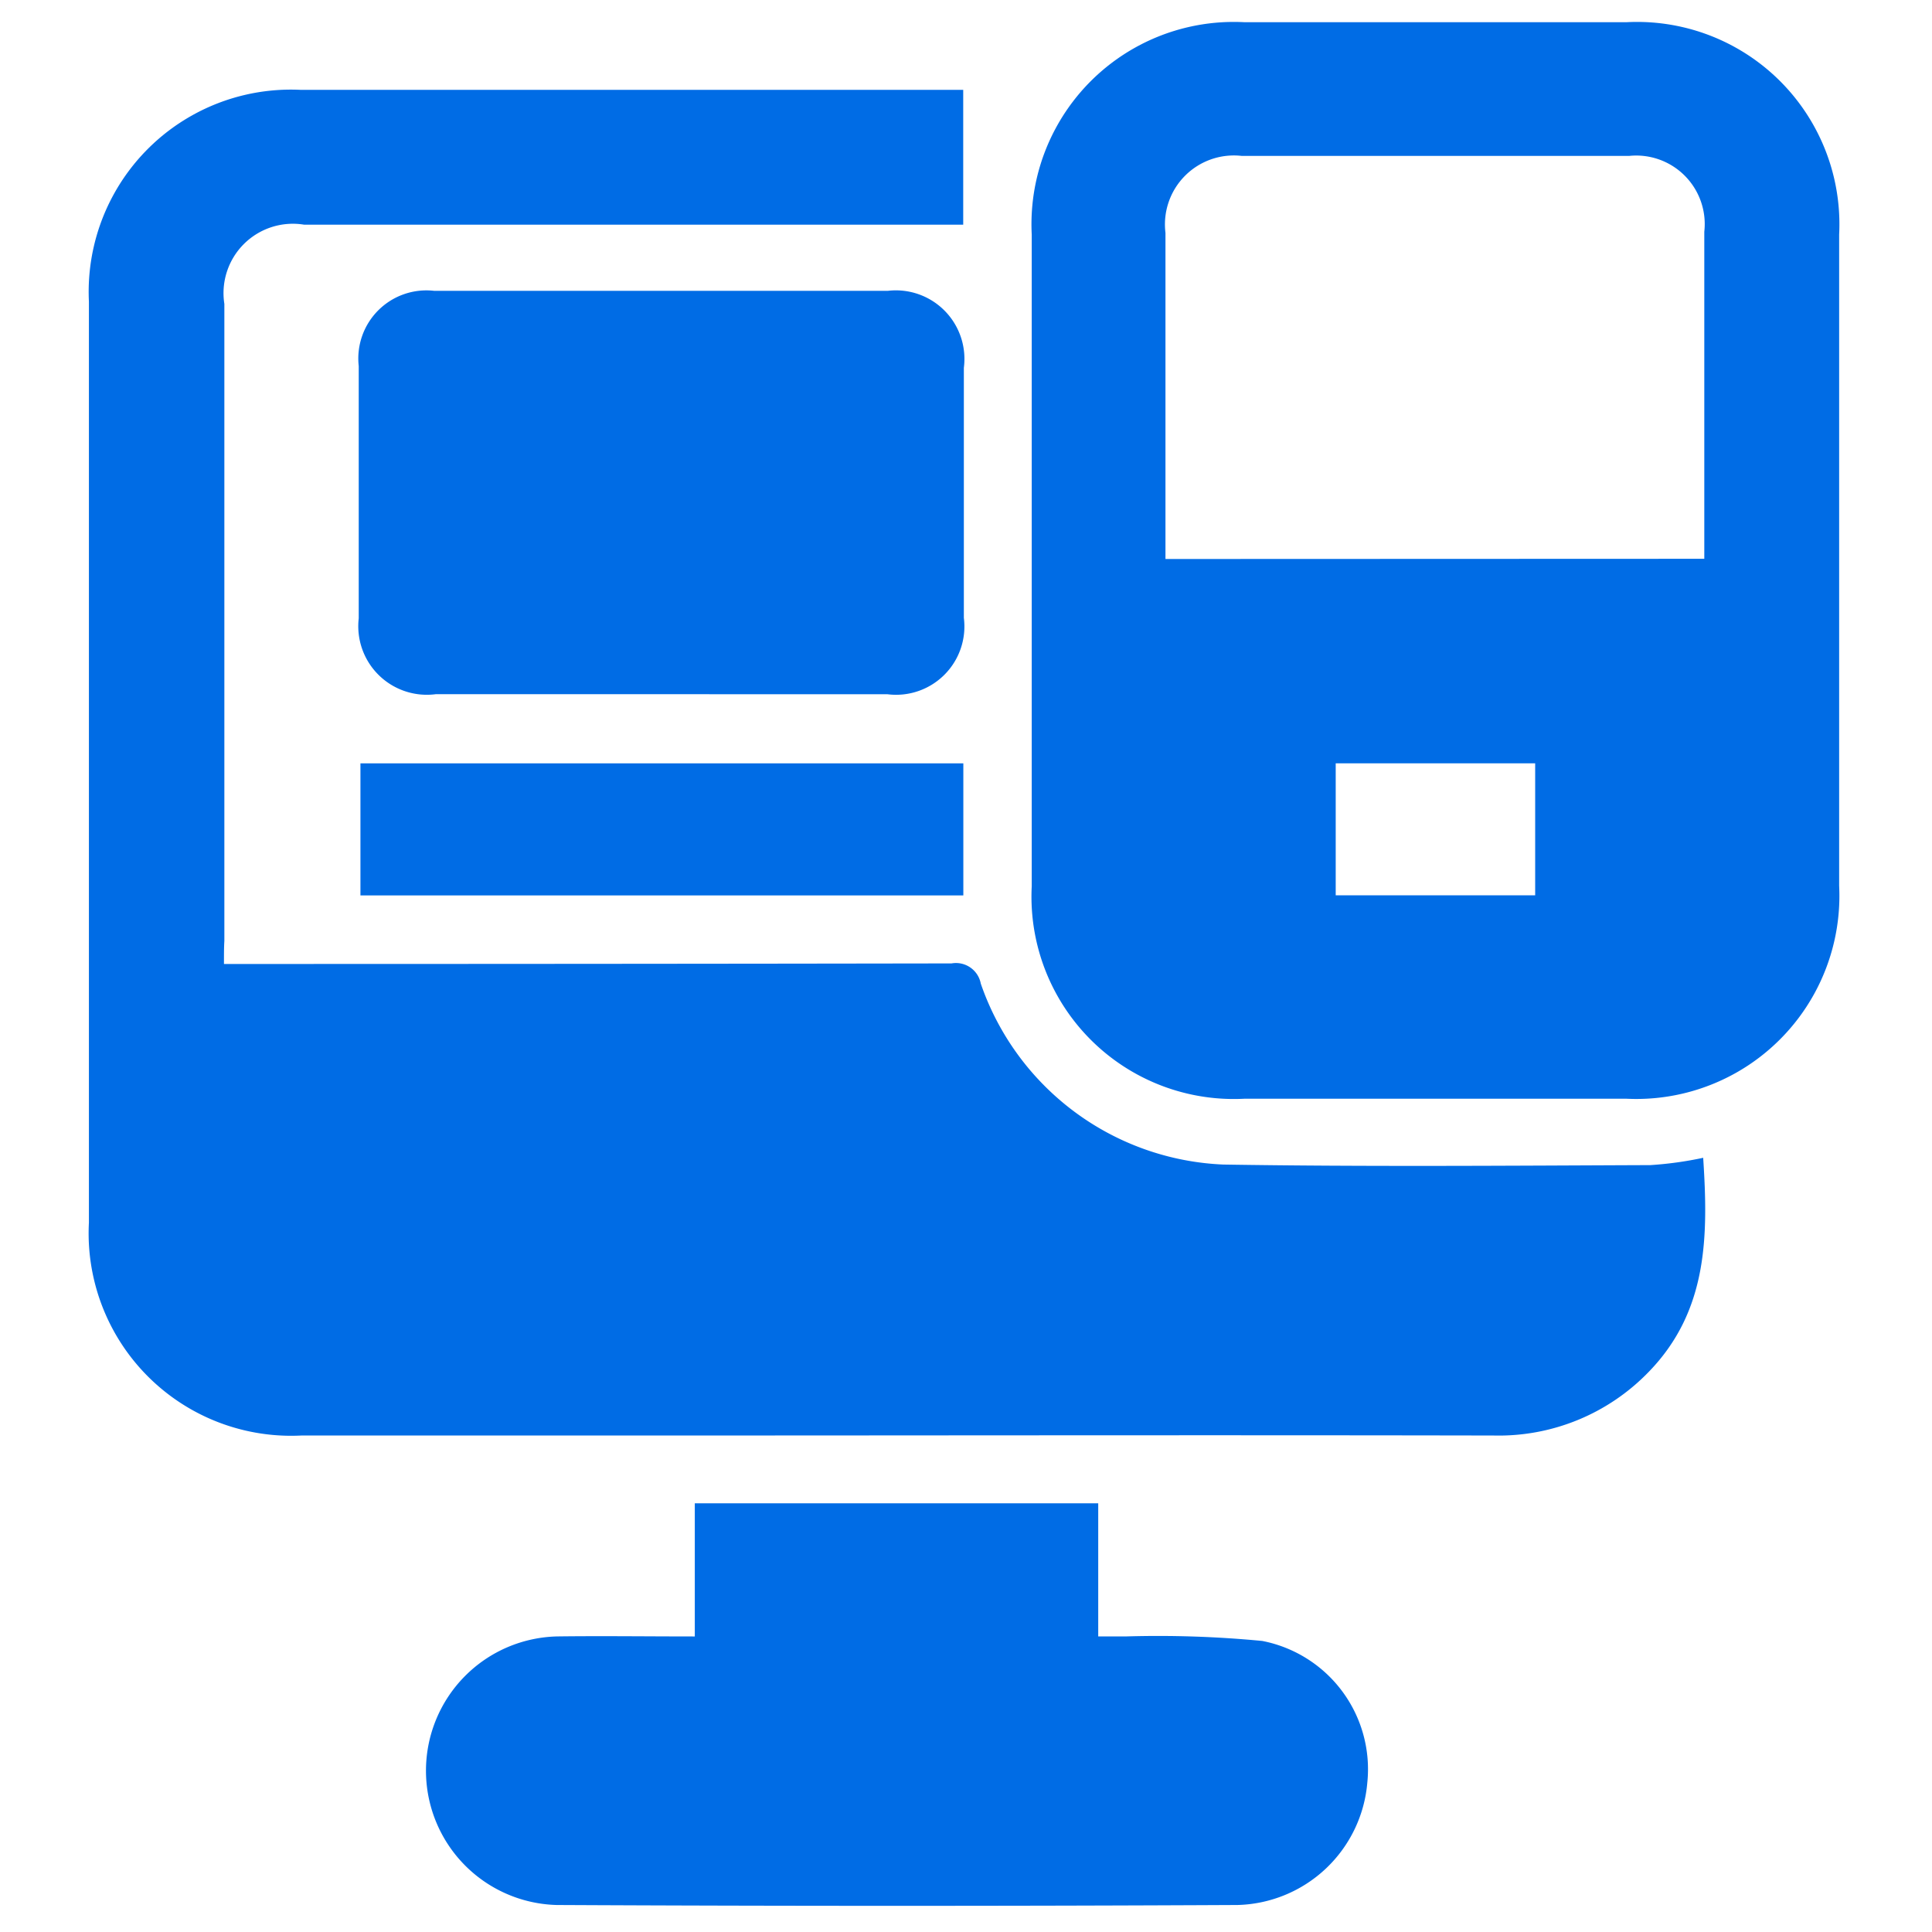
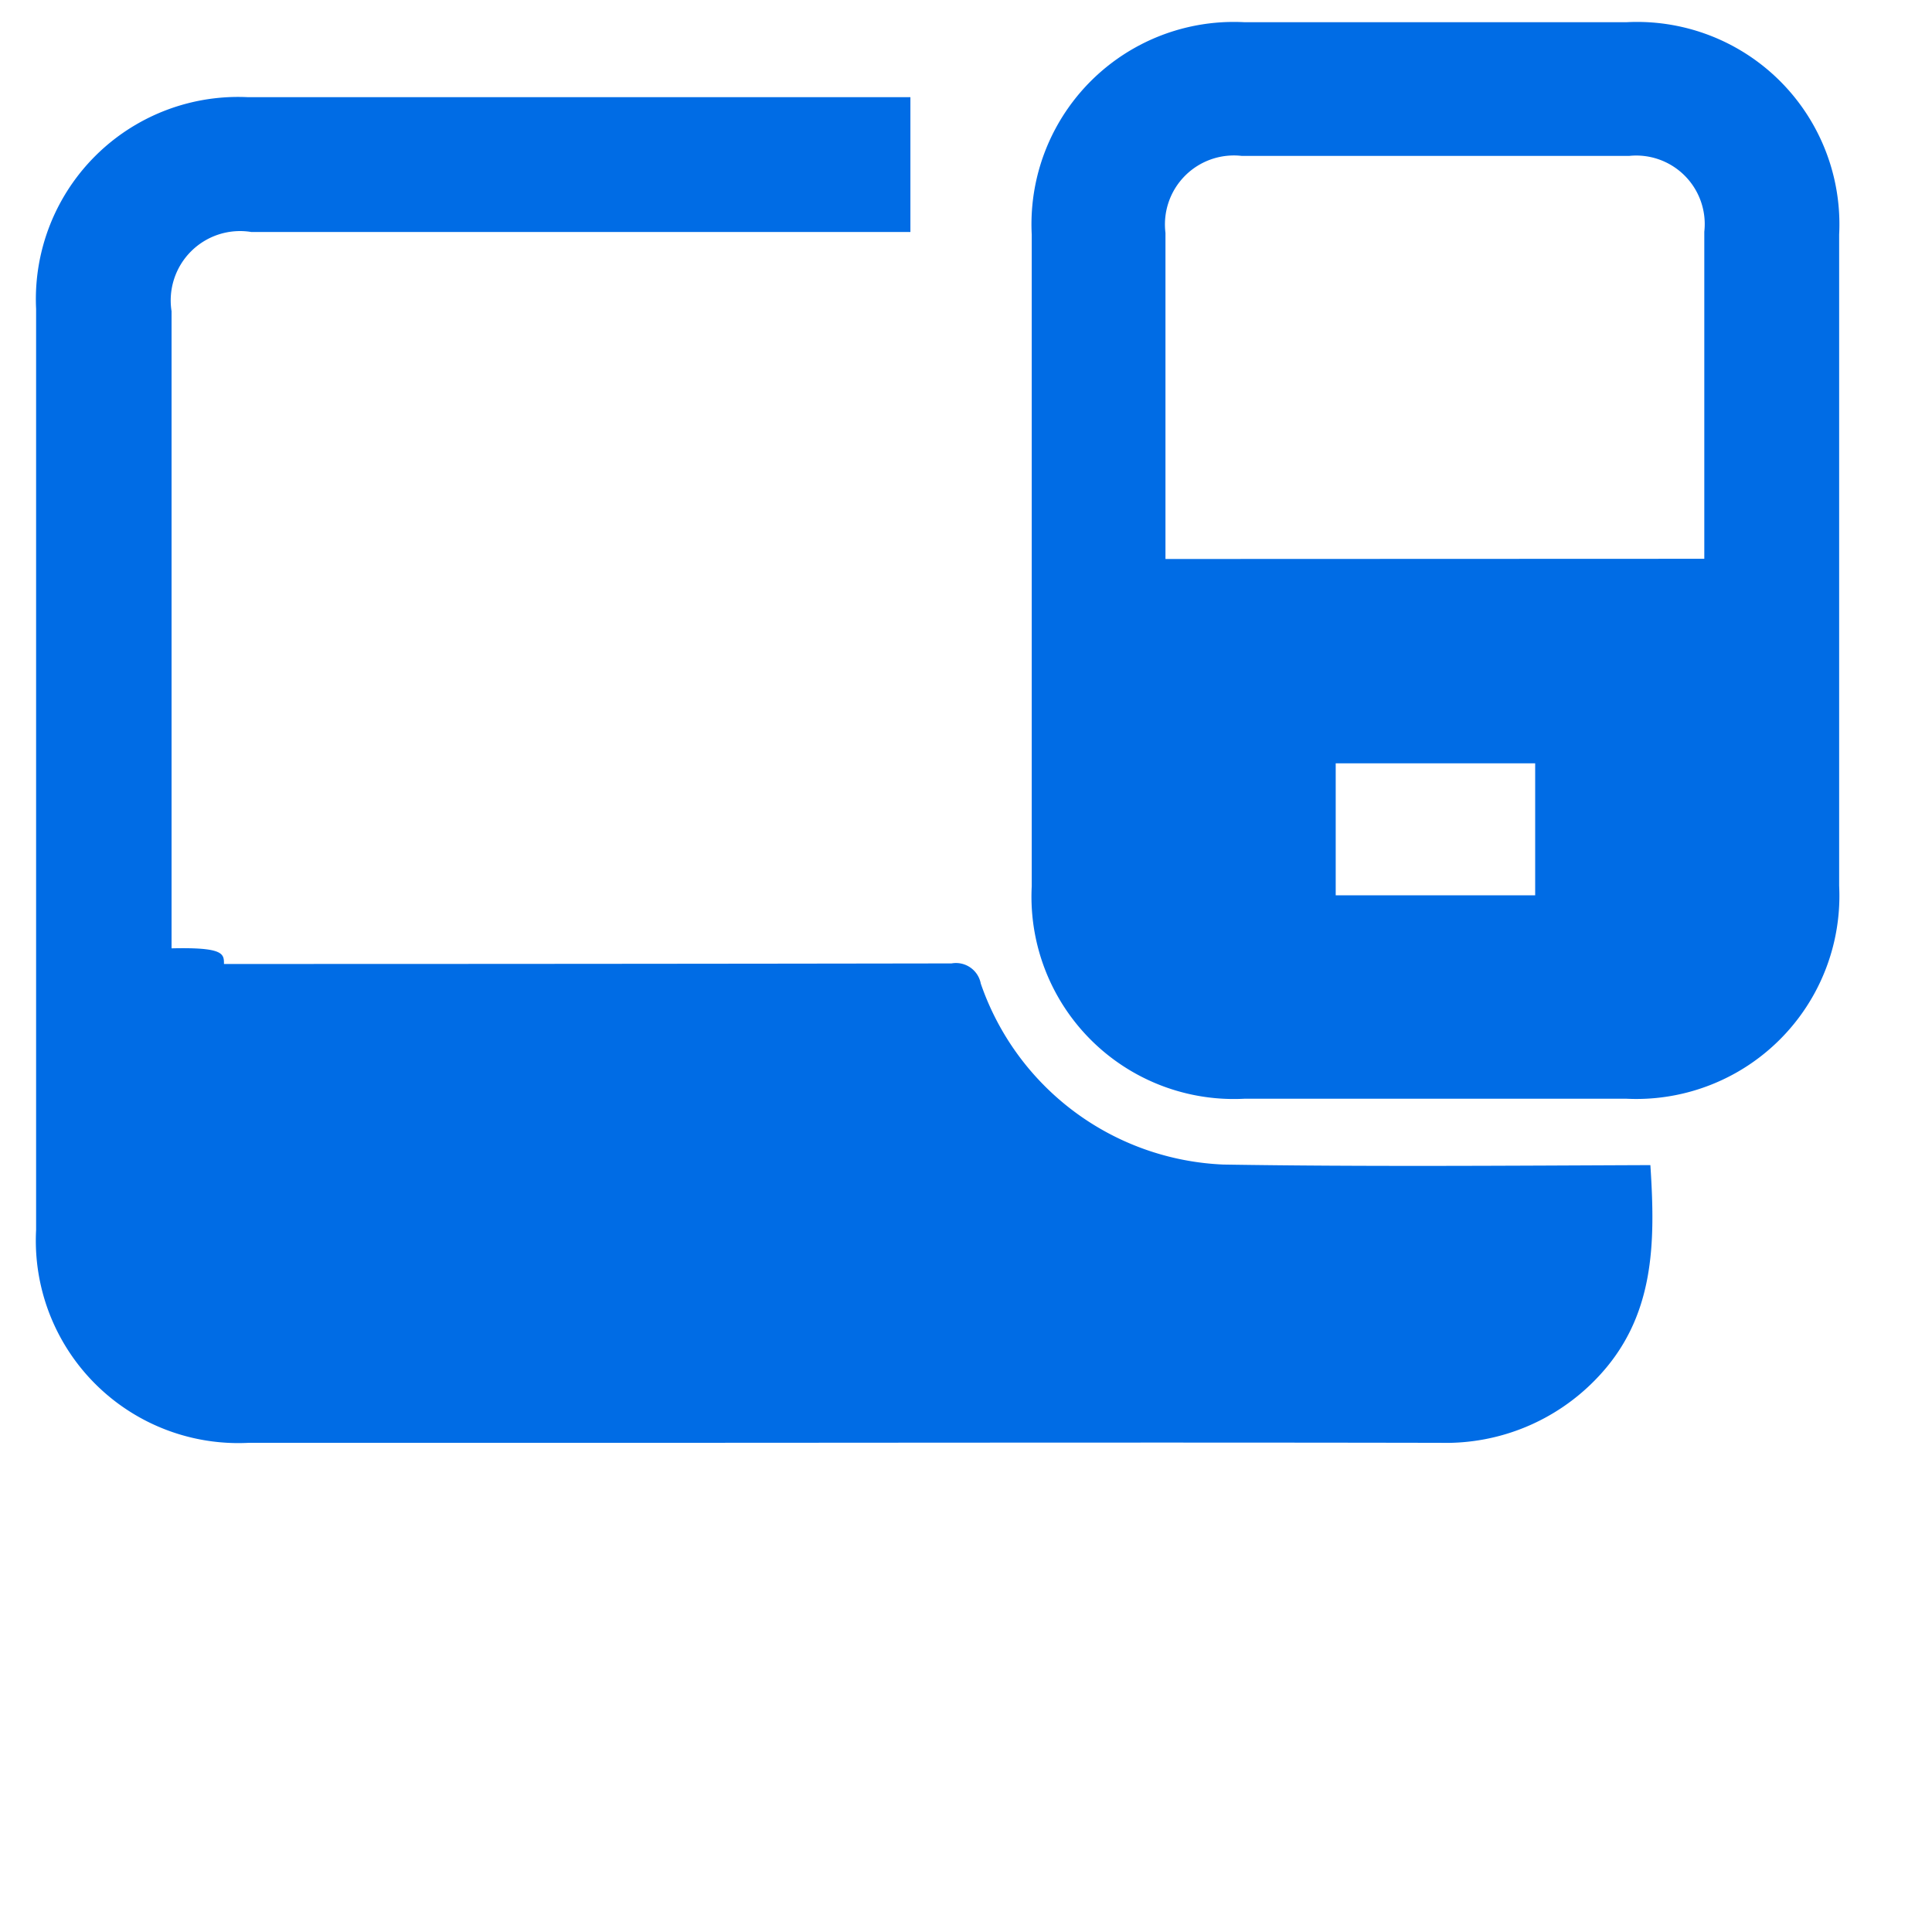
<svg xmlns="http://www.w3.org/2000/svg" width="48.584" height="48.584" viewBox="0 0 48.584 48.584">
  <g id="Group_11638" data-name="Group 11638" transform="translate(-1624.9 -2425.6)">
    <g id="Group_11637" data-name="Group 11637" transform="translate(1624.9 2425.6)">
      <path id="Path_65888" data-name="Path 65888" d="M1624.9,2474.184V2425.6h48.584v48.584Zm7.579-24.343v-14.879a1.566,1.566,0,0,1,1.8-1.784h14.841v-3.037h-14.93a4.553,4.553,0,0,0-4.757,4.77v20.737a4.559,4.559,0,0,0,4.782,4.795h26.848a4.649,4.649,0,0,0,3.492-1.43c1.341-1.366,1.341-3.074,1.227-4.82a7.9,7.9,0,0,1-1.189.164c-3.2.013-6.415.051-9.616-.012a6.047,6.047,0,0,1-5.466-4.074c-.126-.38-.291-.456-.658-.456q-7.876.019-15.765.013C1632.909,2449.842,1632.719,2449.842,1632.479,2449.842Zm36.375-9.1v-7.338a4.556,4.556,0,0,0-4.782-4.783h-8.616a4.556,4.556,0,0,0-4.783,4.783v14.677a4.556,4.556,0,0,0,4.783,4.782h8.616a4.559,4.559,0,0,0,4.782-4.795Zm-25.772,24.242c-1.075,0-2.088-.013-3.087,0a3.025,3.025,0,0,0-.025,6.048q7.667.038,15.334,0a3,3,0,0,0,2.923-2.758,2.943,2.943,0,0,0-2.366-3.188,24.565,24.565,0,0,0-3.062-.1h-.633v-3h-9.084Zm-.772-21.218h5.111a1.538,1.538,0,0,0,1.721-1.721v-5.63a1.544,1.544,0,0,0-1.708-1.733h-10.223a1.534,1.534,0,0,0-1.7,1.7v5.681a1.543,1.543,0,0,0,1.733,1.708Zm6.82,1.556h-13.576v2.973h13.576Z" transform="translate(-1624.9 -2425.6)" fill="none" />
-       <path id="Path_65889" data-name="Path 65889" d="M1664.191,2483.586h.692q8.8,0,17.605-.014a.635.635,0,0,1,.735.508,6.751,6.751,0,0,0,6.1,4.55c3.575.057,7.164.028,10.738.014a9.089,9.089,0,0,0,1.328-.184c.127,1.95.127,3.844-1.37,5.384a5.245,5.245,0,0,1-3.9,1.6c-7.192-.014-14.384,0-21.576,0h-8.407a5.092,5.092,0,0,1-5.341-5.355v-23.158a5.085,5.085,0,0,1,5.313-5.327h16.673v3.391h-16.574a1.744,1.744,0,0,0-2.006,1.992v16.022C1664.191,2483.162,1664.191,2483.332,1664.191,2483.586Z" transform="translate(-1658.559 -2459.345)" fill="#006ce5" />
+       <path id="Path_65889" data-name="Path 65889" d="M1664.191,2483.586h.692q8.8,0,17.605-.014a.635.635,0,0,1,.735.508,6.751,6.751,0,0,0,6.1,4.55c3.575.057,7.164.028,10.738.014c.127,1.95.127,3.844-1.37,5.384a5.245,5.245,0,0,1-3.9,1.6c-7.192-.014-14.384,0-21.576,0h-8.407a5.092,5.092,0,0,1-5.341-5.355v-23.158a5.085,5.085,0,0,1,5.313-5.327h16.673v3.391h-16.574a1.744,1.744,0,0,0-2.006,1.992v16.022C1664.191,2483.162,1664.191,2483.332,1664.191,2483.586Z" transform="translate(-1658.559 -2459.345)" fill="#006ce5" />
      <path id="Path_65890" data-name="Path 65890" d="M1848.9,2463.122v8.195a5.107,5.107,0,0,1-5.341,5.355h-9.622a5.088,5.088,0,0,1-5.341-5.341v-16.39a5.088,5.088,0,0,1,5.341-5.341h9.622a5.088,5.088,0,0,1,5.341,5.341Zm-3.391-.028v-8.224a1.723,1.723,0,0,0-1.893-1.907h-9.735a1.734,1.734,0,0,0-1.922,1.936v8.2Zm-4.253,5.143h-5.016v3.32h5.016Z" transform="translate(-1802.651 -2449.042)" fill="#006ce5" />
-       <path id="Path_65891" data-name="Path 65891" d="M1727.468,2716.549V2713.2h10.145v3.348h.706a27.363,27.363,0,0,1,3.419.114,3.286,3.286,0,0,1,2.642,3.56,3.362,3.362,0,0,1-3.264,3.08q-8.562.042-17.125,0a3.378,3.378,0,0,1,.028-6.754C1725.151,2716.534,1726.267,2716.549,1727.468,2716.549Z" transform="translate(-1709.996 -2675.397)" fill="#006ce5" />
-       <path id="Path_65892" data-name="Path 65892" d="M1716.388,2507.545h-5.652a1.724,1.724,0,0,1-1.936-1.907v-6.344a1.713,1.713,0,0,1,1.893-1.893h11.417a1.724,1.724,0,0,1,1.907,1.936v6.288a1.718,1.718,0,0,1-1.922,1.921Z" transform="translate(-1699.779 -2490.088)" fill="#006ce5" />
-       <path id="Path_65893" data-name="Path 65893" d="M1724.261,2581.5v3.321H1709.1V2581.5Z" transform="translate(-1700.036 -2562.304)" fill="#006ce5" />
      <path id="Path_65894" data-name="Path 65894" d="M1864.621,2482.472H1852.5v-7.338a1.553,1.553,0,0,1,1.721-1.733h8.717a1.538,1.538,0,0,1,1.7,1.708v6.908C1864.621,2482.155,1864.621,2482.295,1864.621,2482.472Z" transform="translate(-1823.704 -2467.352)" fill="none" />
      <path id="Path_65895" data-name="Path 65895" d="M1887.192,2581.5v2.973H1882.7V2581.5Z" transform="translate(-1850.083 -2561.775)" fill="none" />
    </g>
  </g>
</svg>